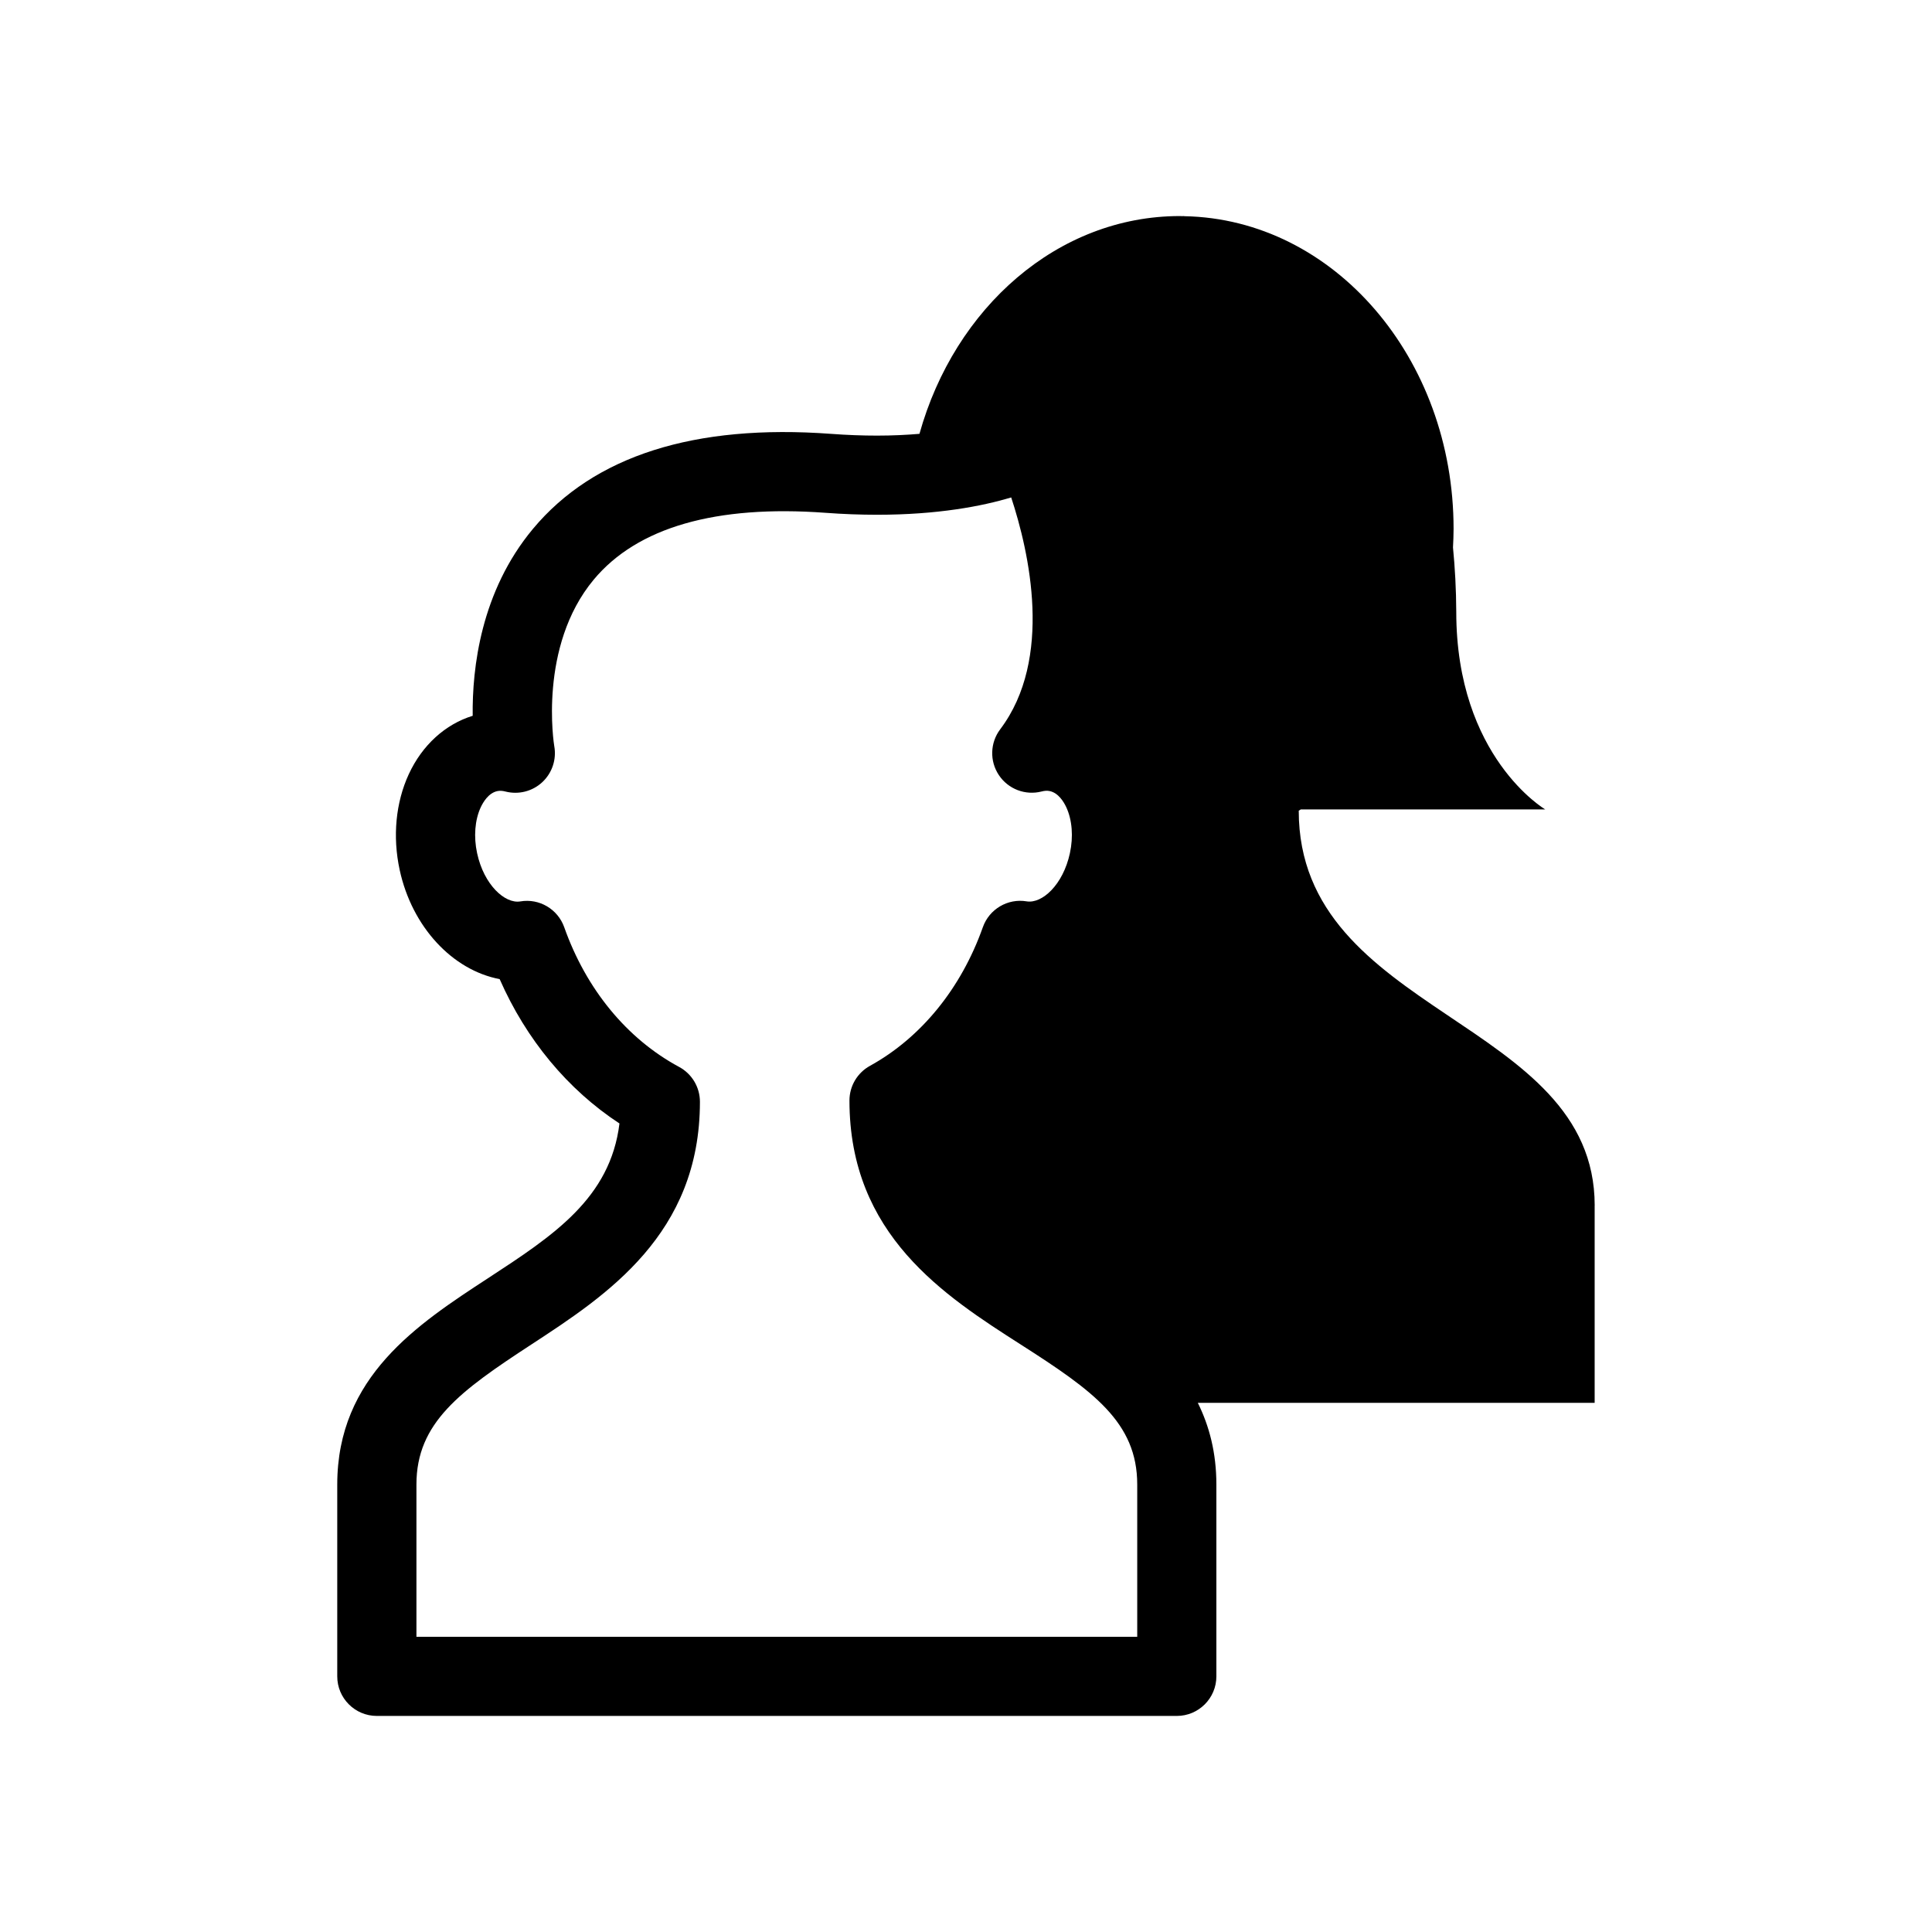
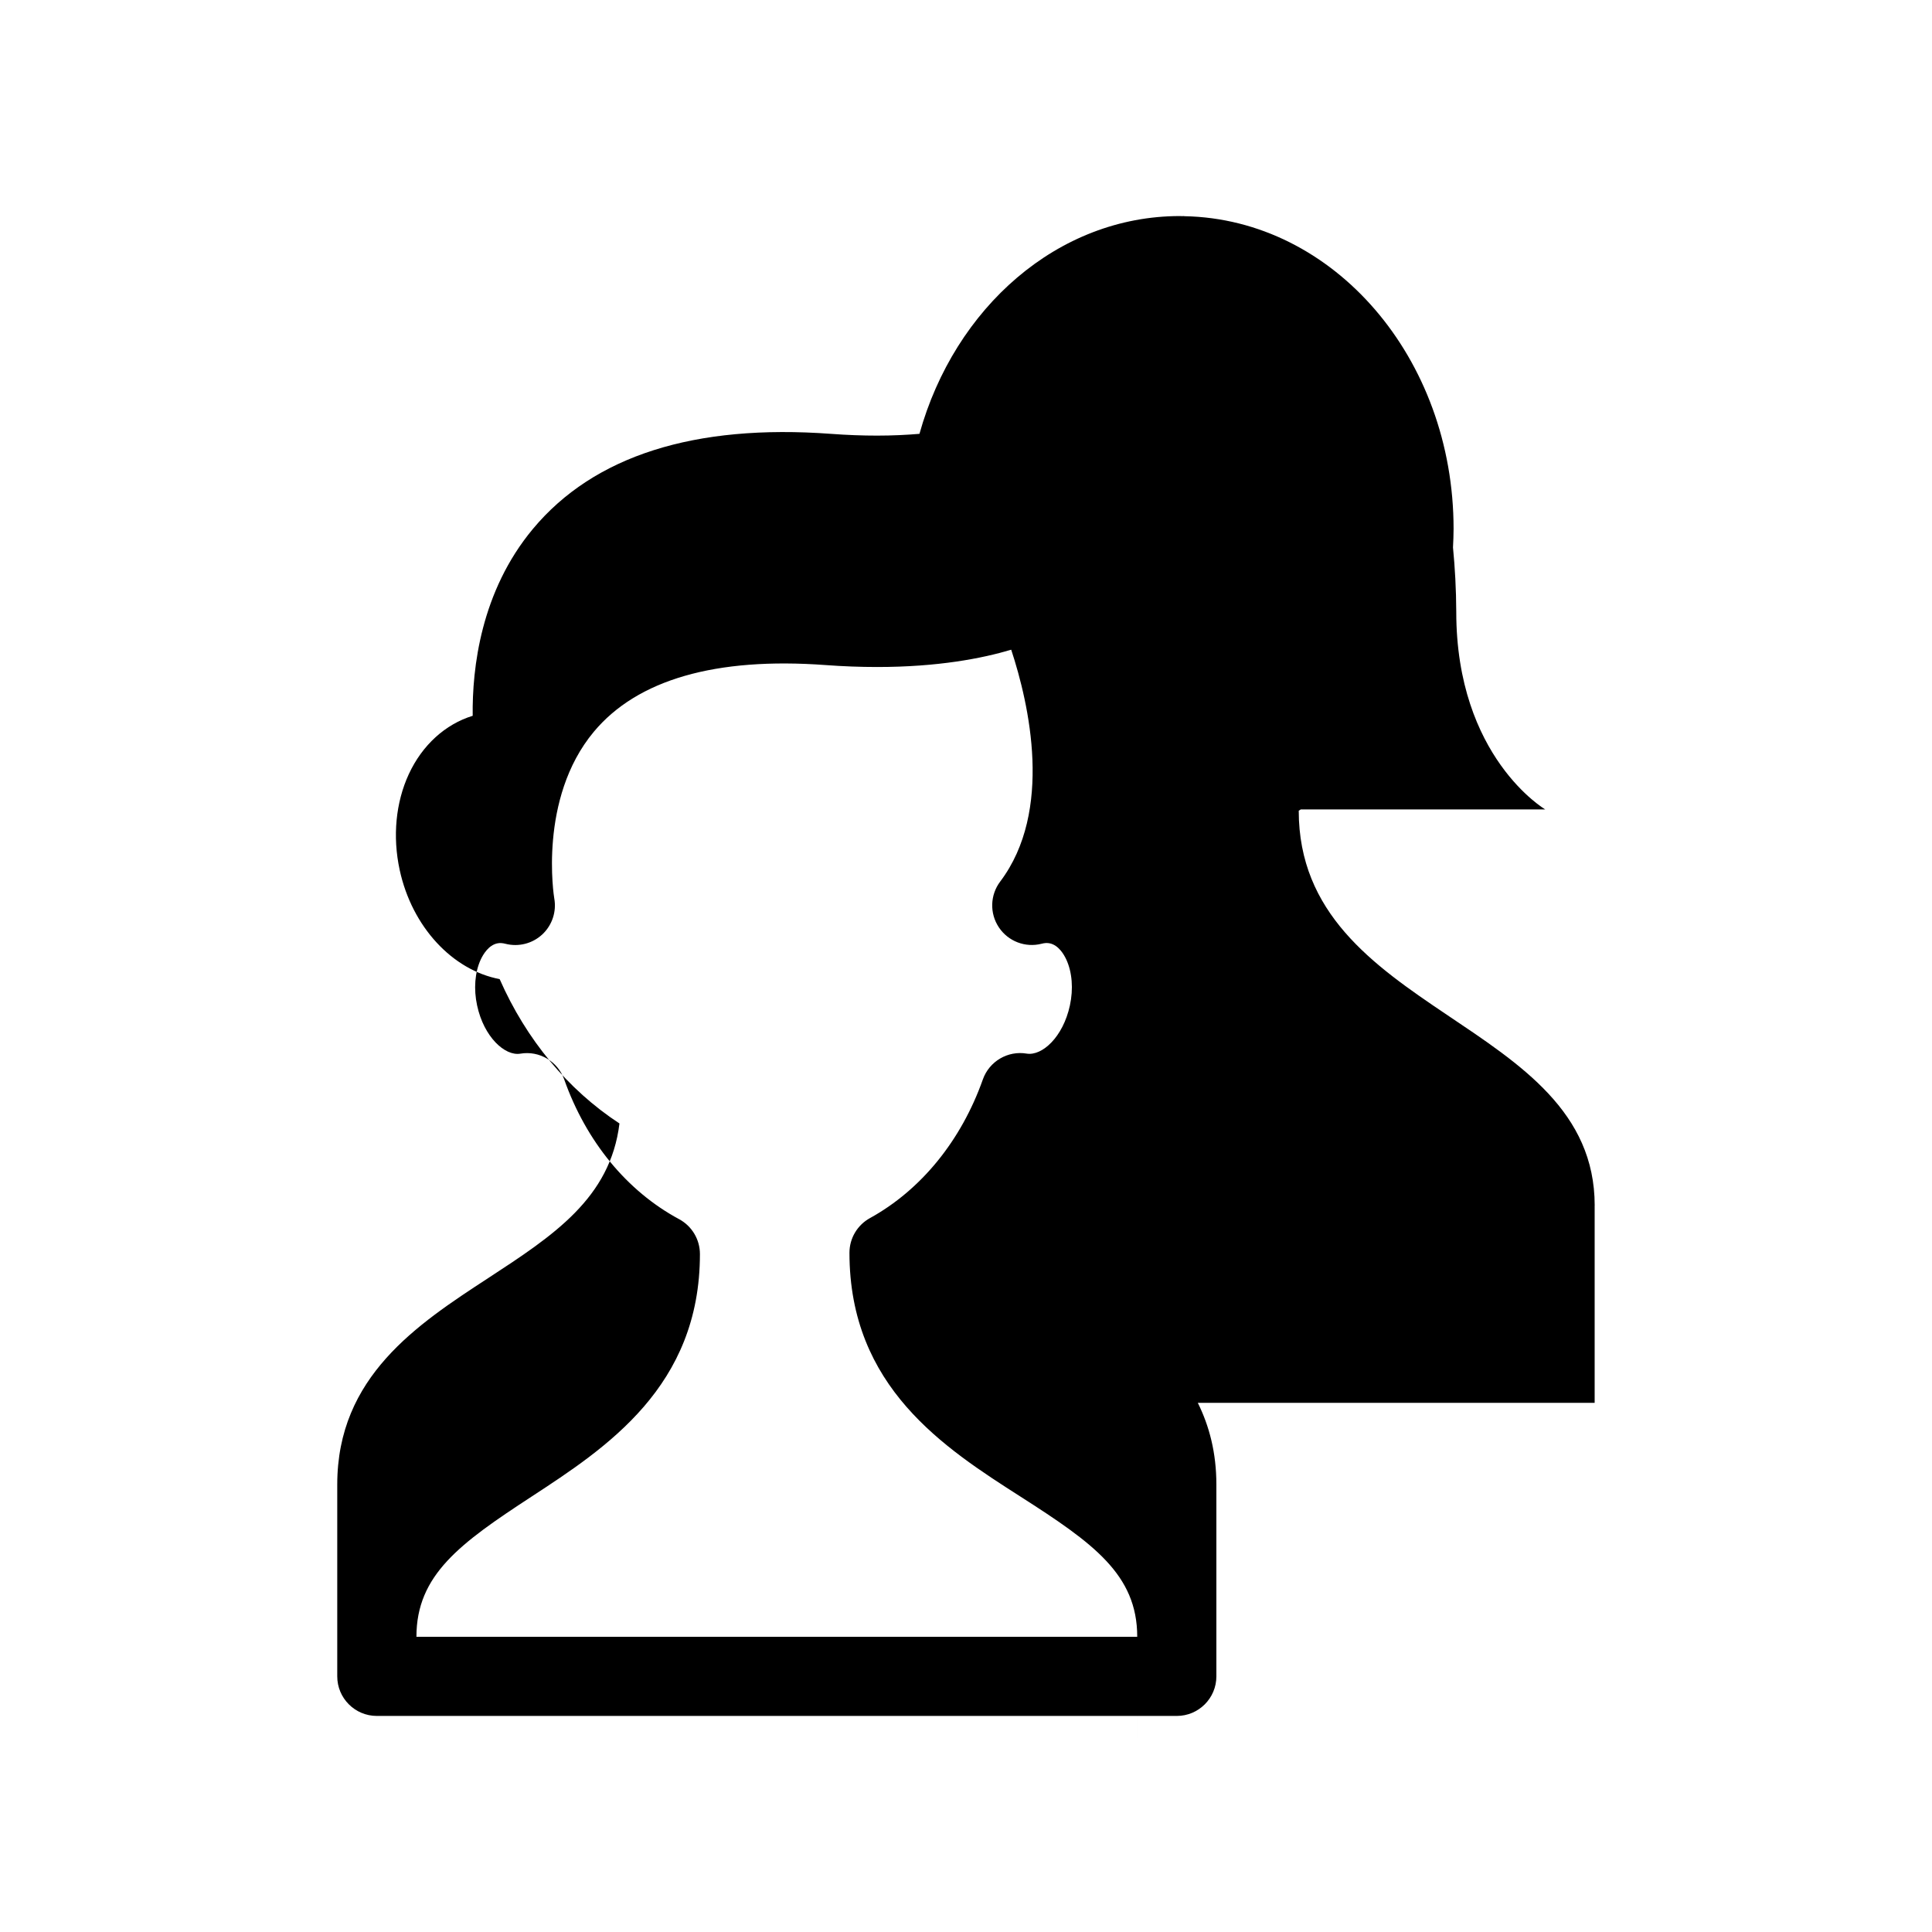
<svg xmlns="http://www.w3.org/2000/svg" fill="#000000" width="800px" height="800px" version="1.1" viewBox="144 144 512 512">
-   <path d="m566.61 463.48c0-49.59-78.43-50.406-78.43-104.64 0.184-0.105 0.363-0.227 0.547-0.332h64.781s-23.582-13.84-23.582-52.359c-0.027-6.035-0.344-11.711-0.867-17.07 0.082-1.637 0.156-3.273 0.156-4.926 0-45.297-31.793-82.086-71.273-82.855-0.207-0.016-0.352-0.039-0.352-0.039s-0.07 0.008-0.207 0.027c-0.238-0.008-0.473-0.027-0.695-0.027-32.359 0-59.684 24.262-69.02 57.711-3.394 0.289-7.113 0.473-11.234 0.473-3.898 0-7.984-0.152-12.133-0.461-36.289-2.684-62.945 5.84-79.062 25.172-13.828 16.59-16.125 36.938-15.969 49.539-7.273 2.238-13.367 7.773-16.926 15.453-3.477 7.516-4.34 16.531-2.426 25.395 3.269 15.129 14.016 26.57 26.496 28.934 7.039 16.016 18.043 29.277 31.75 38.258-2.43 19.84-17.559 29.723-34.836 41.008-18.727 12.23-39.953 26.094-39.953 54.672v50.84c0 5.793 4.695 10.488 10.488 10.488h212c5.793 0 10.488-4.695 10.488-10.488v-50.84c0-8.391-1.863-15.48-4.922-21.652h105.17v-52.281zm-121.23 114.28h-191.02v-40.348c0-16.391 11.57-24.773 30.445-37.102 19.906-13.004 44.684-29.188 44.684-64.324 0-3.859-2.117-7.41-5.519-9.242-13.812-7.43-24.625-20.574-30.441-37.012-1.699-4.805-6.621-7.707-11.629-6.848-4.066 0.684-9.648-4.363-11.461-12.777-0.945-4.367-0.594-8.797 0.957-12.156 0.648-1.387 2.07-3.797 4.391-4.297 0.648-0.137 1.352-0.102 2.156 0.109 3.465 0.891 7.148-0.039 9.77-2.477 2.617-2.441 3.816-6.047 3.172-9.566-0.051-0.258-4.32-26.383 10.477-44.133 11.539-13.84 32.355-19.82 61.41-17.688 4.66 0.348 9.258 0.516 13.676 0.516 16.121 0 27.828-2.281 35.535-4.582 4.75 14.43 11.207 42.719-2.918 61.441-2.688 3.559-2.828 8.426-0.355 12.133 2.473 3.715 7.019 5.453 11.336 4.344 0.812-0.211 1.492-0.25 2.164-0.102 2.309 0.496 3.731 2.902 4.375 4.293 1.551 3.356 1.902 7.785 0.953 12.156-1.816 8.414-7.379 13.434-11.449 12.773-5.008-0.848-9.922 2.043-11.621 6.844-5.746 16.223-16.375 29.277-29.926 36.75-3.348 1.848-5.426 5.363-5.426 9.188 0 35.617 25.191 51.734 45.43 64.684 19.121 12.234 30.832 20.566 30.832 37.062v40.359z" />
+   <path d="m566.61 463.48c0-49.59-78.43-50.406-78.43-104.64 0.184-0.105 0.363-0.227 0.547-0.332h64.781s-23.582-13.84-23.582-52.359c-0.027-6.035-0.344-11.711-0.867-17.07 0.082-1.637 0.156-3.273 0.156-4.926 0-45.297-31.793-82.086-71.273-82.855-0.207-0.016-0.352-0.039-0.352-0.039s-0.07 0.008-0.207 0.027c-0.238-0.008-0.473-0.027-0.695-0.027-32.359 0-59.684 24.262-69.02 57.711-3.394 0.289-7.113 0.473-11.234 0.473-3.898 0-7.984-0.152-12.133-0.461-36.289-2.684-62.945 5.84-79.062 25.172-13.828 16.59-16.125 36.938-15.969 49.539-7.273 2.238-13.367 7.773-16.926 15.453-3.477 7.516-4.34 16.531-2.426 25.395 3.269 15.129 14.016 26.57 26.496 28.934 7.039 16.016 18.043 29.277 31.75 38.258-2.43 19.84-17.559 29.723-34.836 41.008-18.727 12.23-39.953 26.094-39.953 54.672v50.84c0 5.793 4.695 10.488 10.488 10.488h212c5.793 0 10.488-4.695 10.488-10.488v-50.84c0-8.391-1.863-15.48-4.922-21.652h105.17v-52.281zm-121.23 114.28h-191.02c0-16.391 11.57-24.773 30.445-37.102 19.906-13.004 44.684-29.188 44.684-64.324 0-3.859-2.117-7.41-5.519-9.242-13.812-7.43-24.625-20.574-30.441-37.012-1.699-4.805-6.621-7.707-11.629-6.848-4.066 0.684-9.648-4.363-11.461-12.777-0.945-4.367-0.594-8.797 0.957-12.156 0.648-1.387 2.07-3.797 4.391-4.297 0.648-0.137 1.352-0.102 2.156 0.109 3.465 0.891 7.148-0.039 9.77-2.477 2.617-2.441 3.816-6.047 3.172-9.566-0.051-0.258-4.32-26.383 10.477-44.133 11.539-13.84 32.355-19.82 61.41-17.688 4.66 0.348 9.258 0.516 13.676 0.516 16.121 0 27.828-2.281 35.535-4.582 4.75 14.43 11.207 42.719-2.918 61.441-2.688 3.559-2.828 8.426-0.355 12.133 2.473 3.715 7.019 5.453 11.336 4.344 0.812-0.211 1.492-0.25 2.164-0.102 2.309 0.496 3.731 2.902 4.375 4.293 1.551 3.356 1.902 7.785 0.953 12.156-1.816 8.414-7.379 13.434-11.449 12.773-5.008-0.848-9.922 2.043-11.621 6.844-5.746 16.223-16.375 29.277-29.926 36.75-3.348 1.848-5.426 5.363-5.426 9.188 0 35.617 25.191 51.734 45.43 64.684 19.121 12.234 30.832 20.566 30.832 37.062v40.359z" />
</svg>